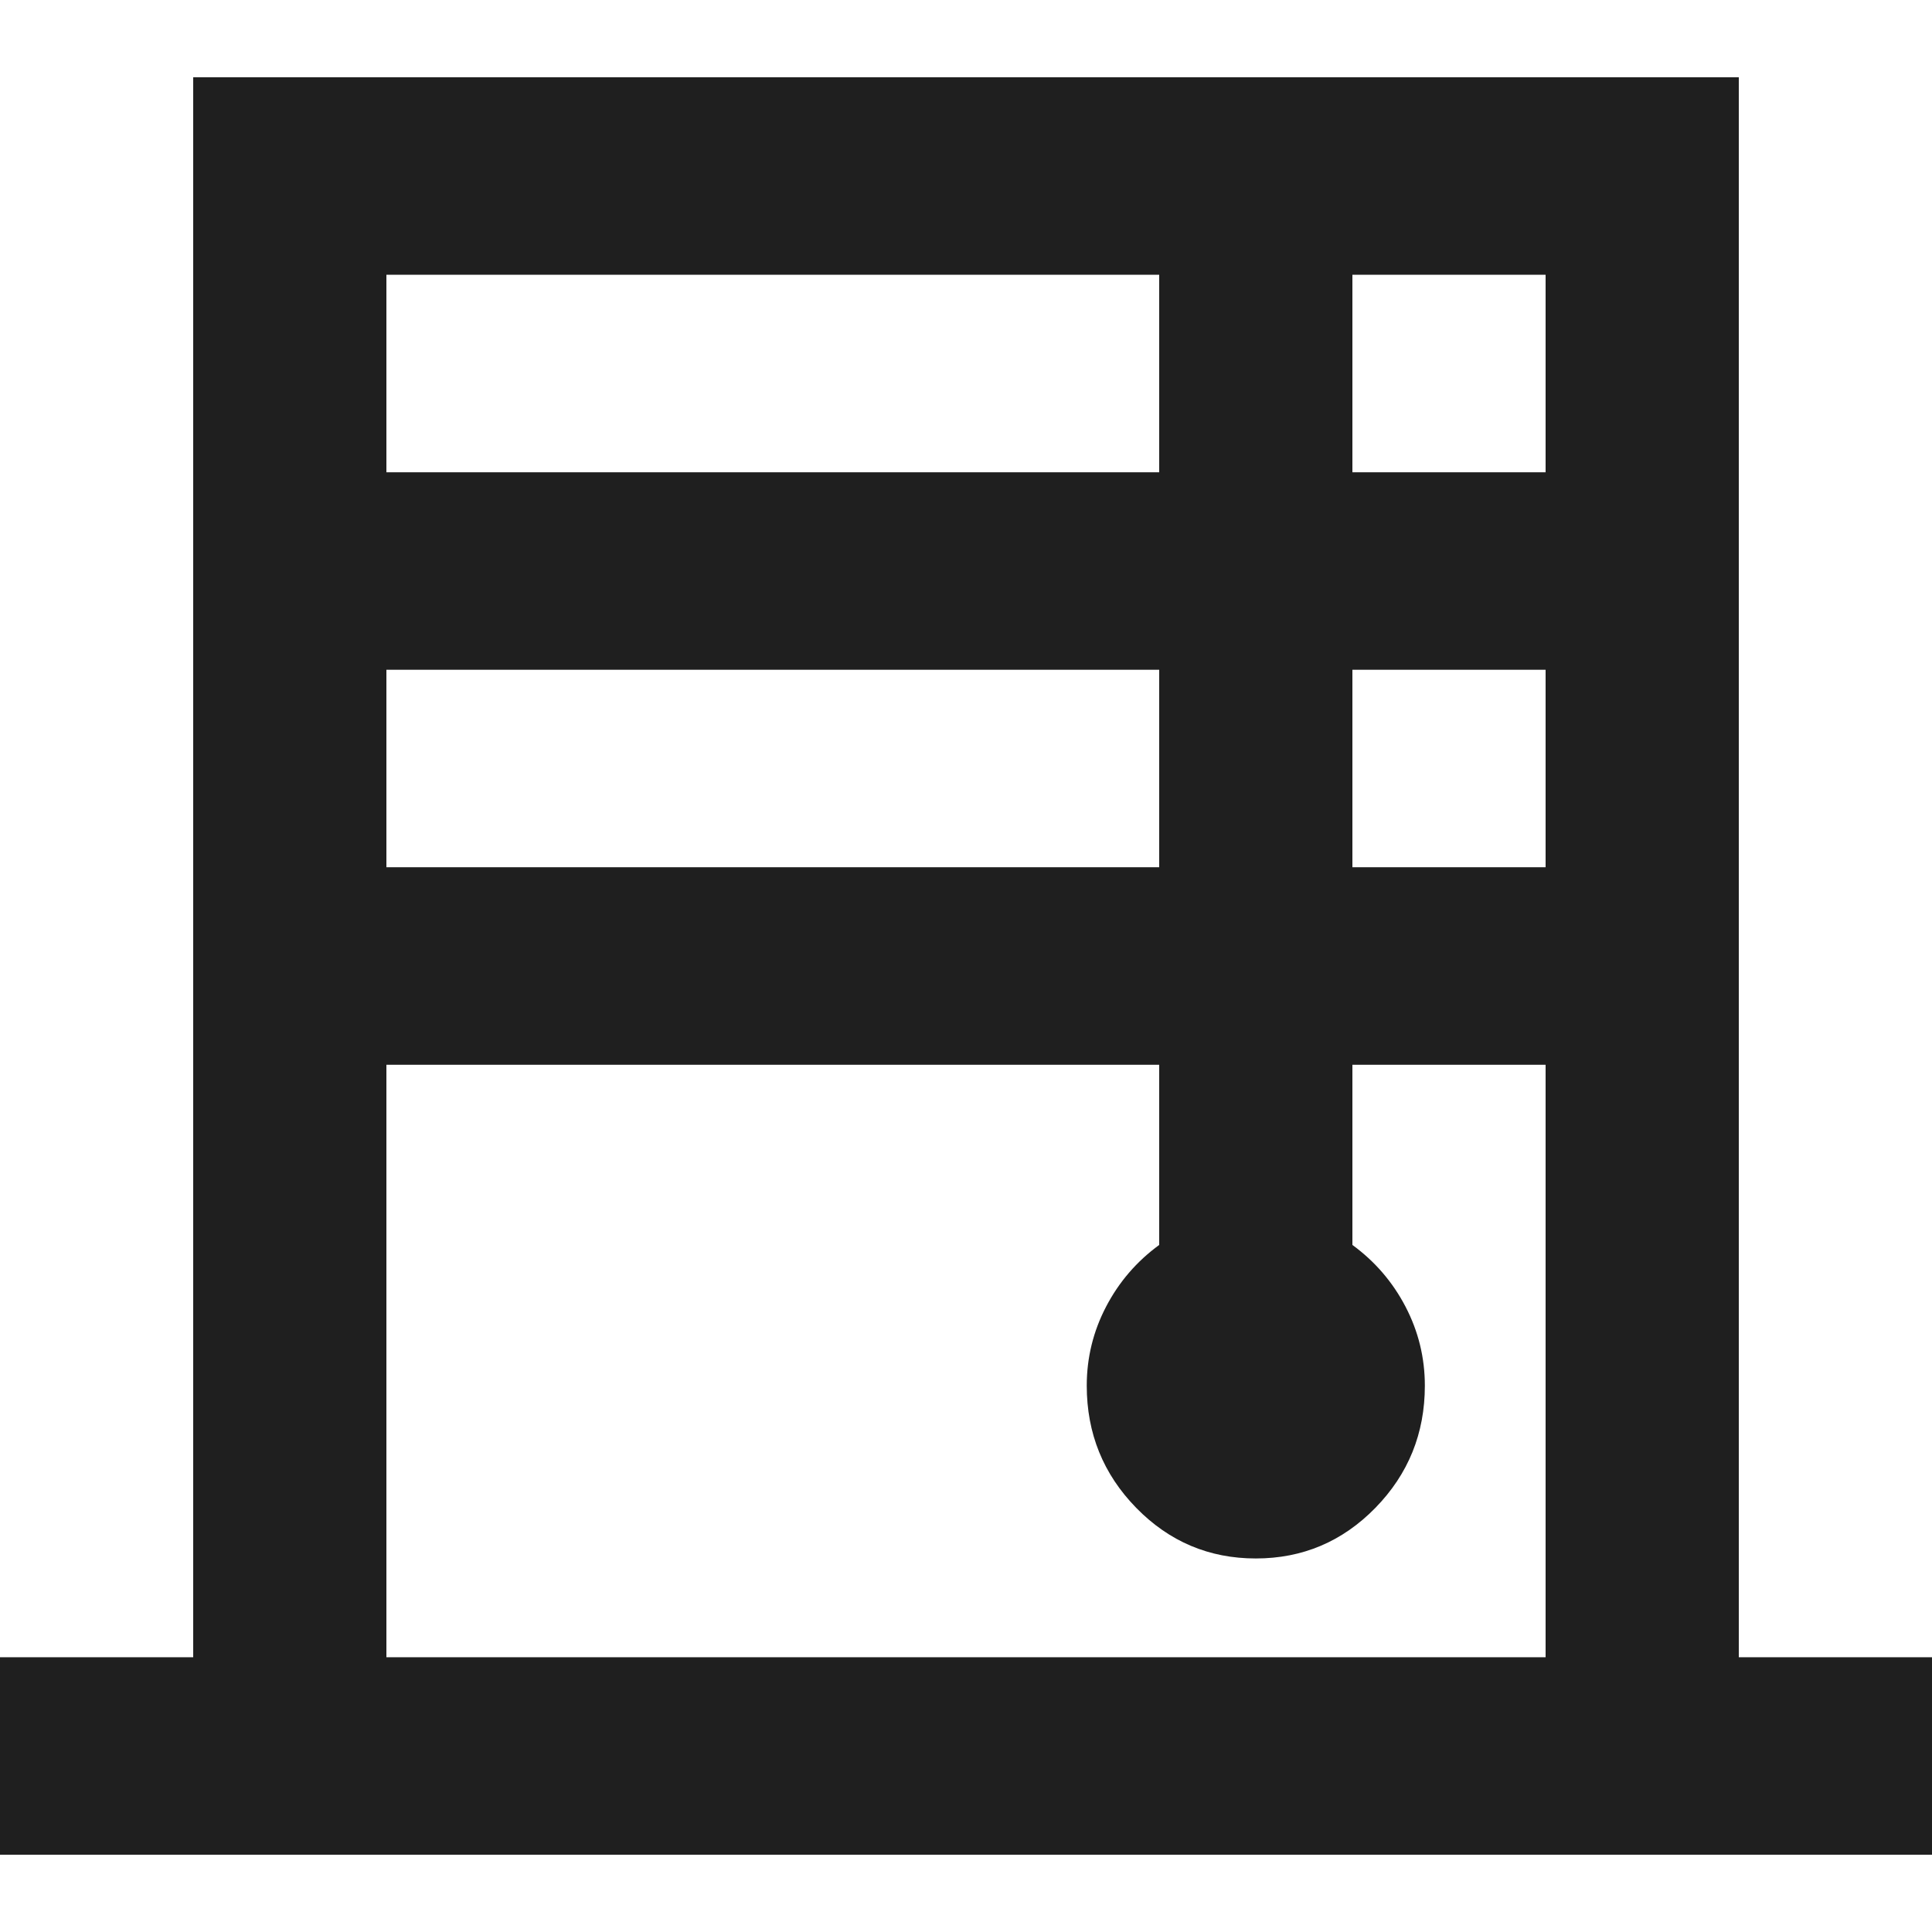
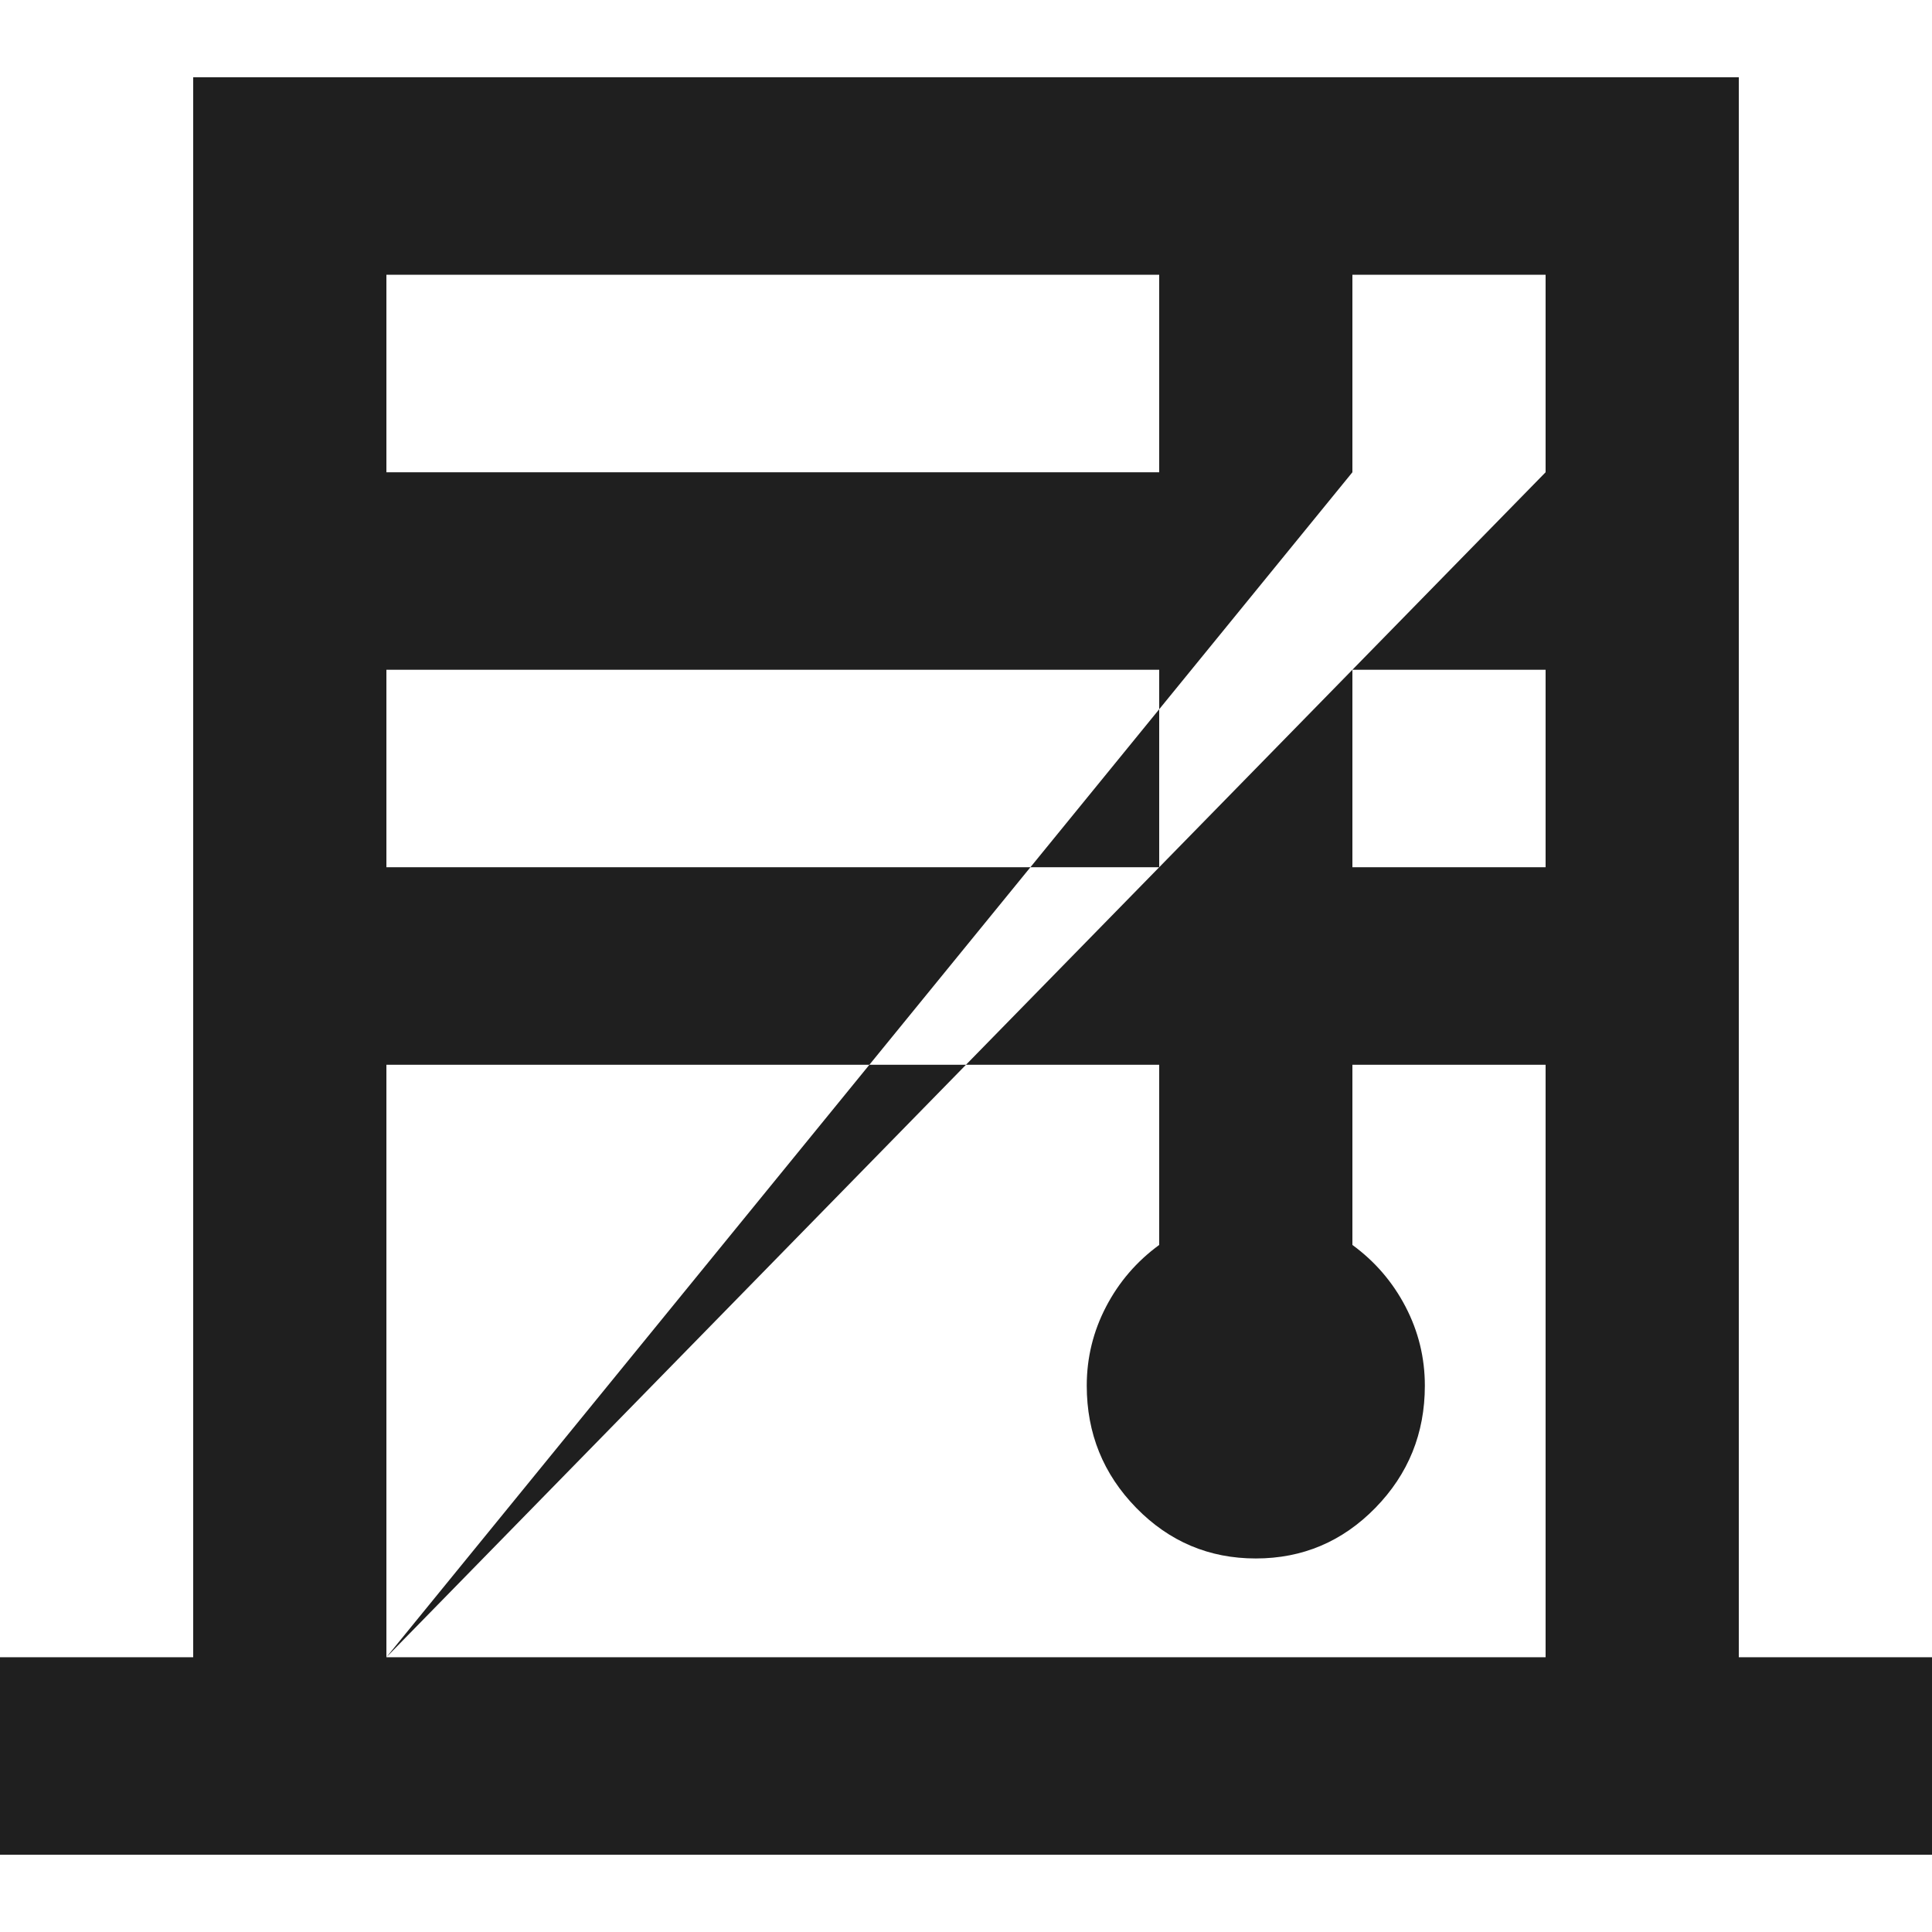
<svg xmlns="http://www.w3.org/2000/svg" width="50px" height="50px" viewBox="0 0 50 50" version="1.1">
  <title>Artboard Copy 6</title>
  <g id="Artboard-Copy-6" stroke="none" stroke-width="1" fill="none" fill-rule="evenodd">
    <g id="blinds_24dp_1F1F1F_FILL0_wght400_GRAD0_opsz24" transform="translate(0, 2)" fill="#1F1F1F" fill-rule="nonzero">
-       <path d="M0,46 L0,40.889 L5,40.889 L5,0 L45,0 L45,40.889 L50,40.889 L50,46 L0,46 Z M10,10.222 L30,10.222 L30,5.111 L10,5.111 L10,10.222 Z M10,20.444 L30,20.444 L30,15.333 L10,15.333 L10,20.444 Z M10,40.889 L40,40.889 L40,25.556 L35,25.556 L35,30.219 C35.583,30.645 36.042,31.178 36.375,31.817 C36.708,32.456 36.875,33.137 36.875,33.861 C36.875,35.096 36.448,36.15 35.594,37.024 C34.74,37.897 33.708,38.333 32.5,38.333 C31.292,38.333 30.26,37.897 29.406,37.024 C28.552,36.15 28.125,35.096 28.125,33.861 C28.125,33.137 28.292,32.456 28.625,31.817 C28.958,31.178 29.417,30.645 30,30.219 L30,25.556 L10,25.556 L10,40.889 Z M35,10.222 L40,10.222 L40,5.111 L35,5.111 L35,10.222 Z M35,20.444 L40,20.444 L40,15.333 L35,15.333 L35,20.444 Z" id="Shape" />
+       <path d="M0,46 L0,40.889 L5,40.889 L5,0 L45,0 L45,40.889 L50,40.889 L50,46 L0,46 Z M10,10.222 L30,10.222 L30,5.111 L10,5.111 L10,10.222 Z M10,20.444 L30,20.444 L30,15.333 L10,15.333 L10,20.444 Z M10,40.889 L40,40.889 L40,25.556 L35,25.556 L35,30.219 C35.583,30.645 36.042,31.178 36.375,31.817 C36.708,32.456 36.875,33.137 36.875,33.861 C36.875,35.096 36.448,36.15 35.594,37.024 C34.74,37.897 33.708,38.333 32.5,38.333 C31.292,38.333 30.26,37.897 29.406,37.024 C28.552,36.15 28.125,35.096 28.125,33.861 C28.125,33.137 28.292,32.456 28.625,31.817 C28.958,31.178 29.417,30.645 30,30.219 L30,25.556 L10,25.556 L10,40.889 Z L40,10.222 L40,5.111 L35,5.111 L35,10.222 Z M35,20.444 L40,20.444 L40,15.333 L35,15.333 L35,20.444 Z" id="Shape" />
    </g>
  </g>
</svg>